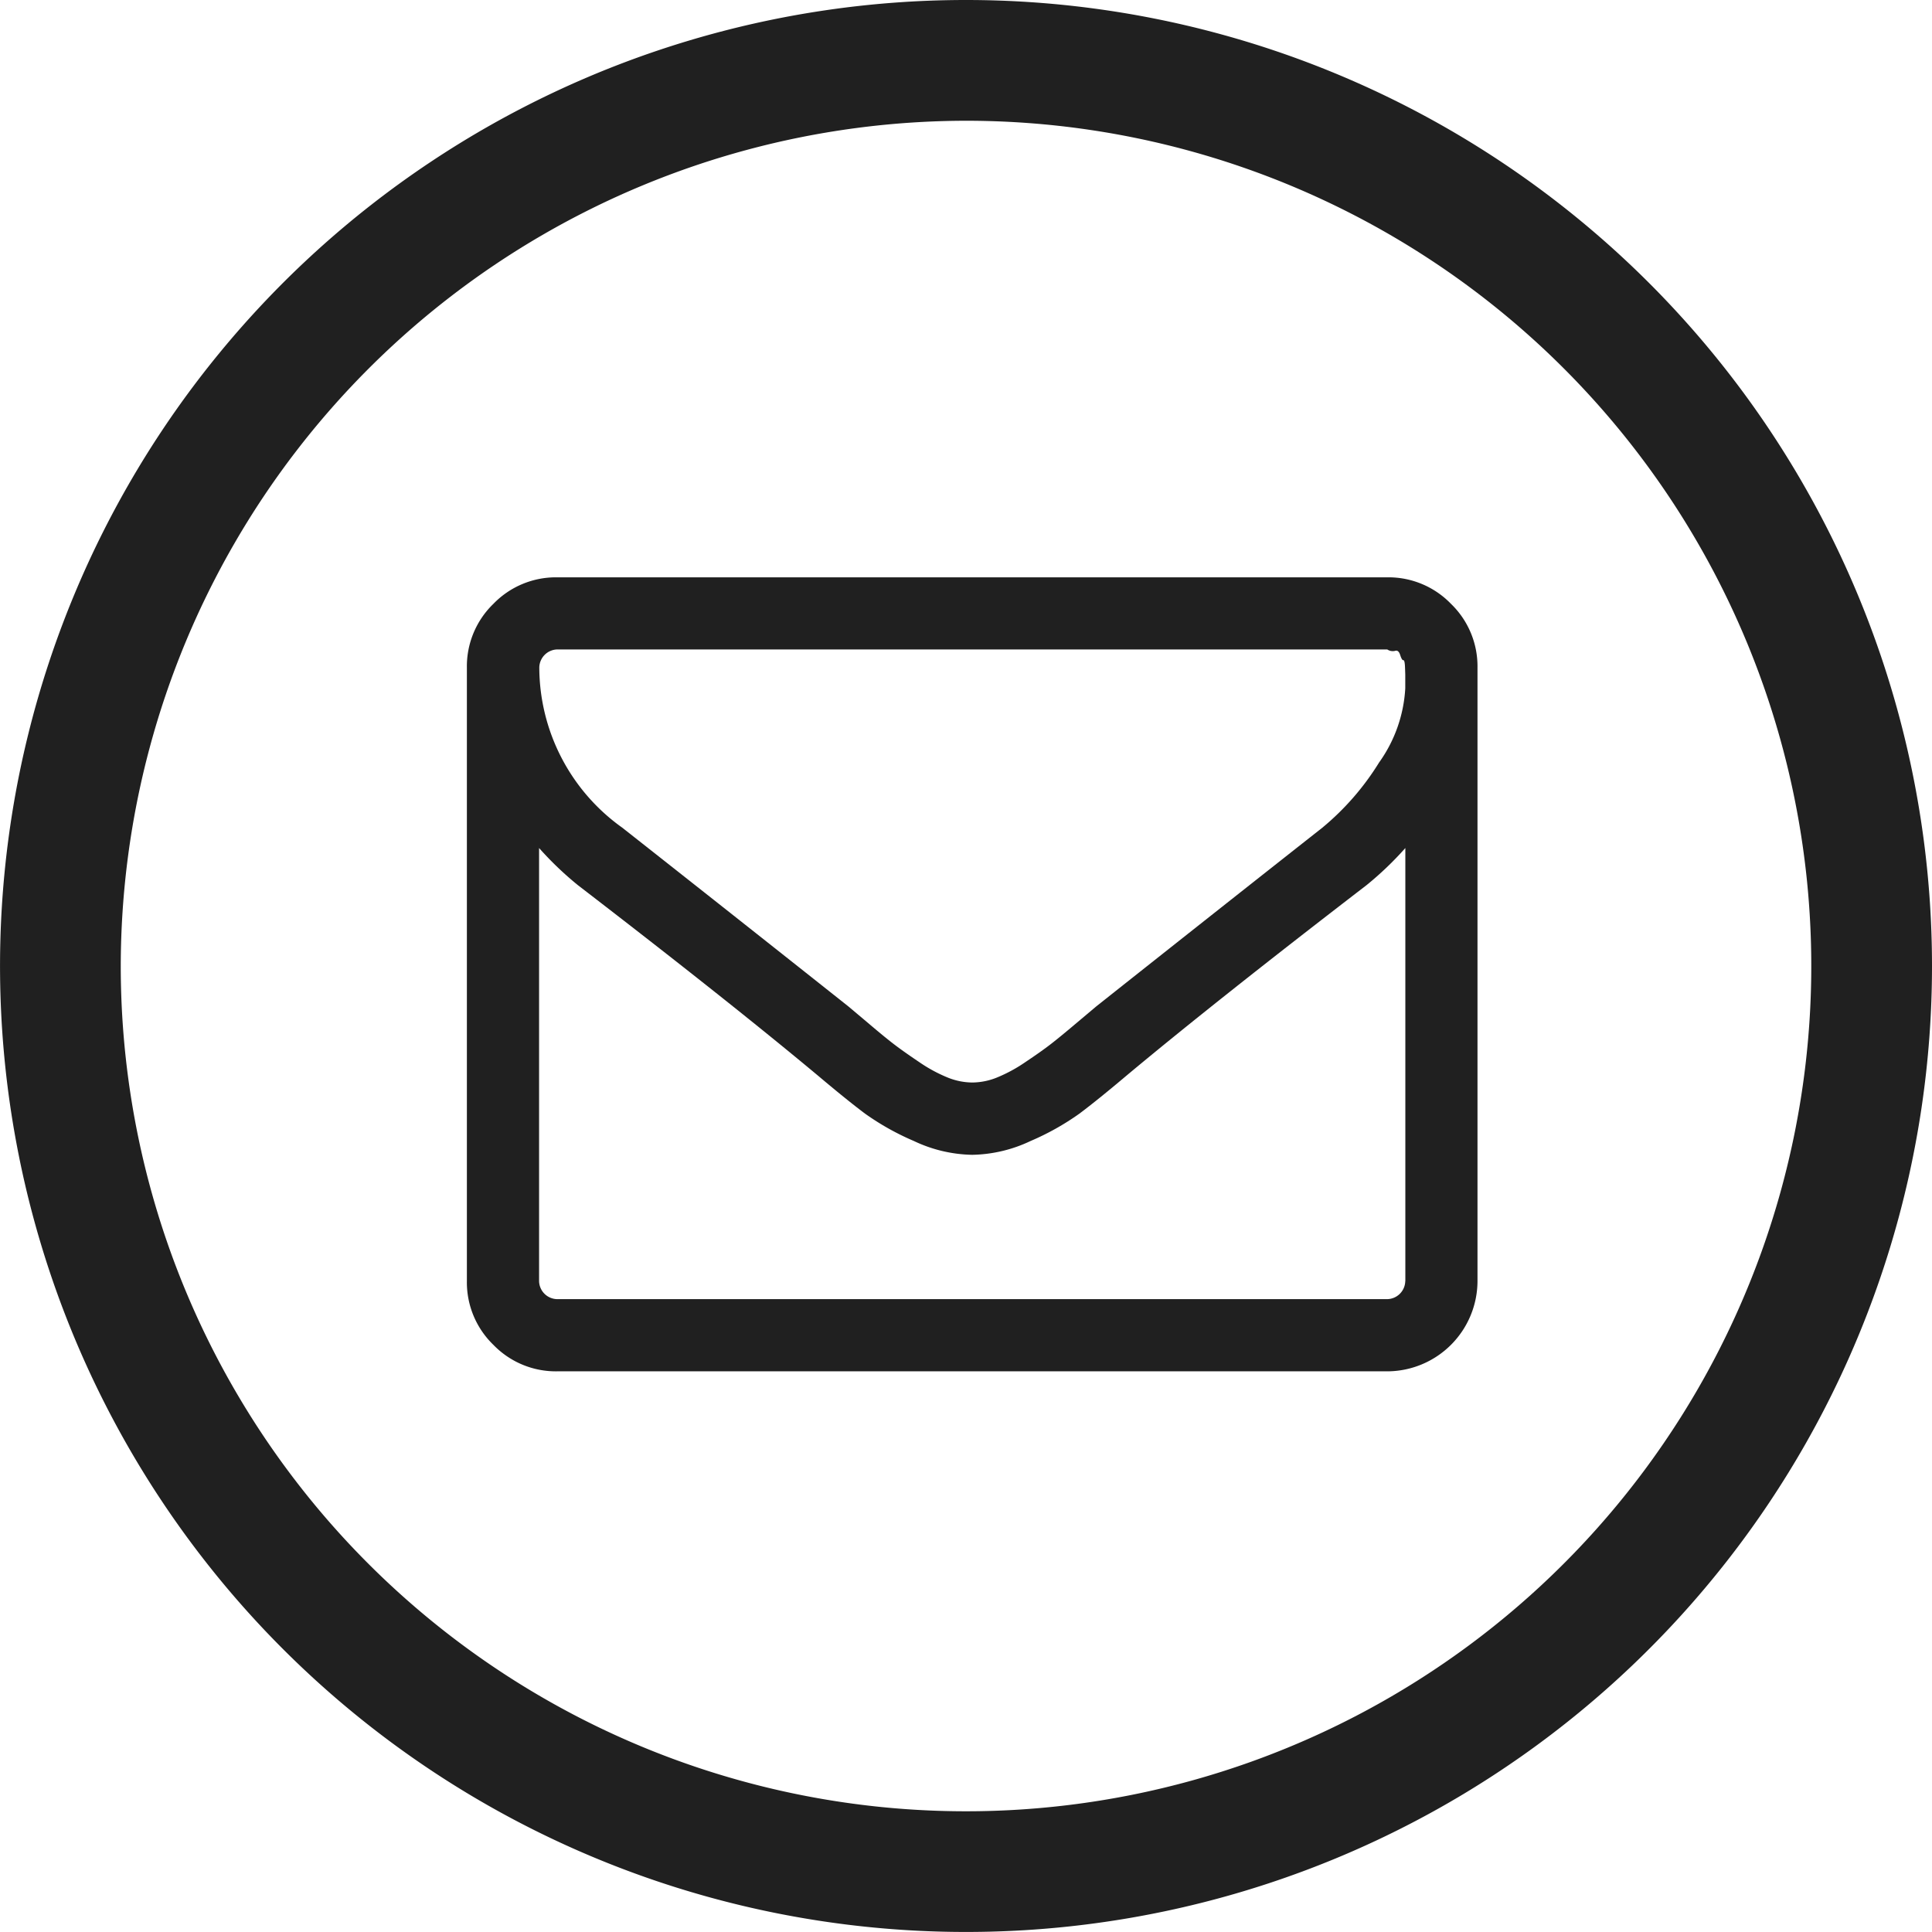
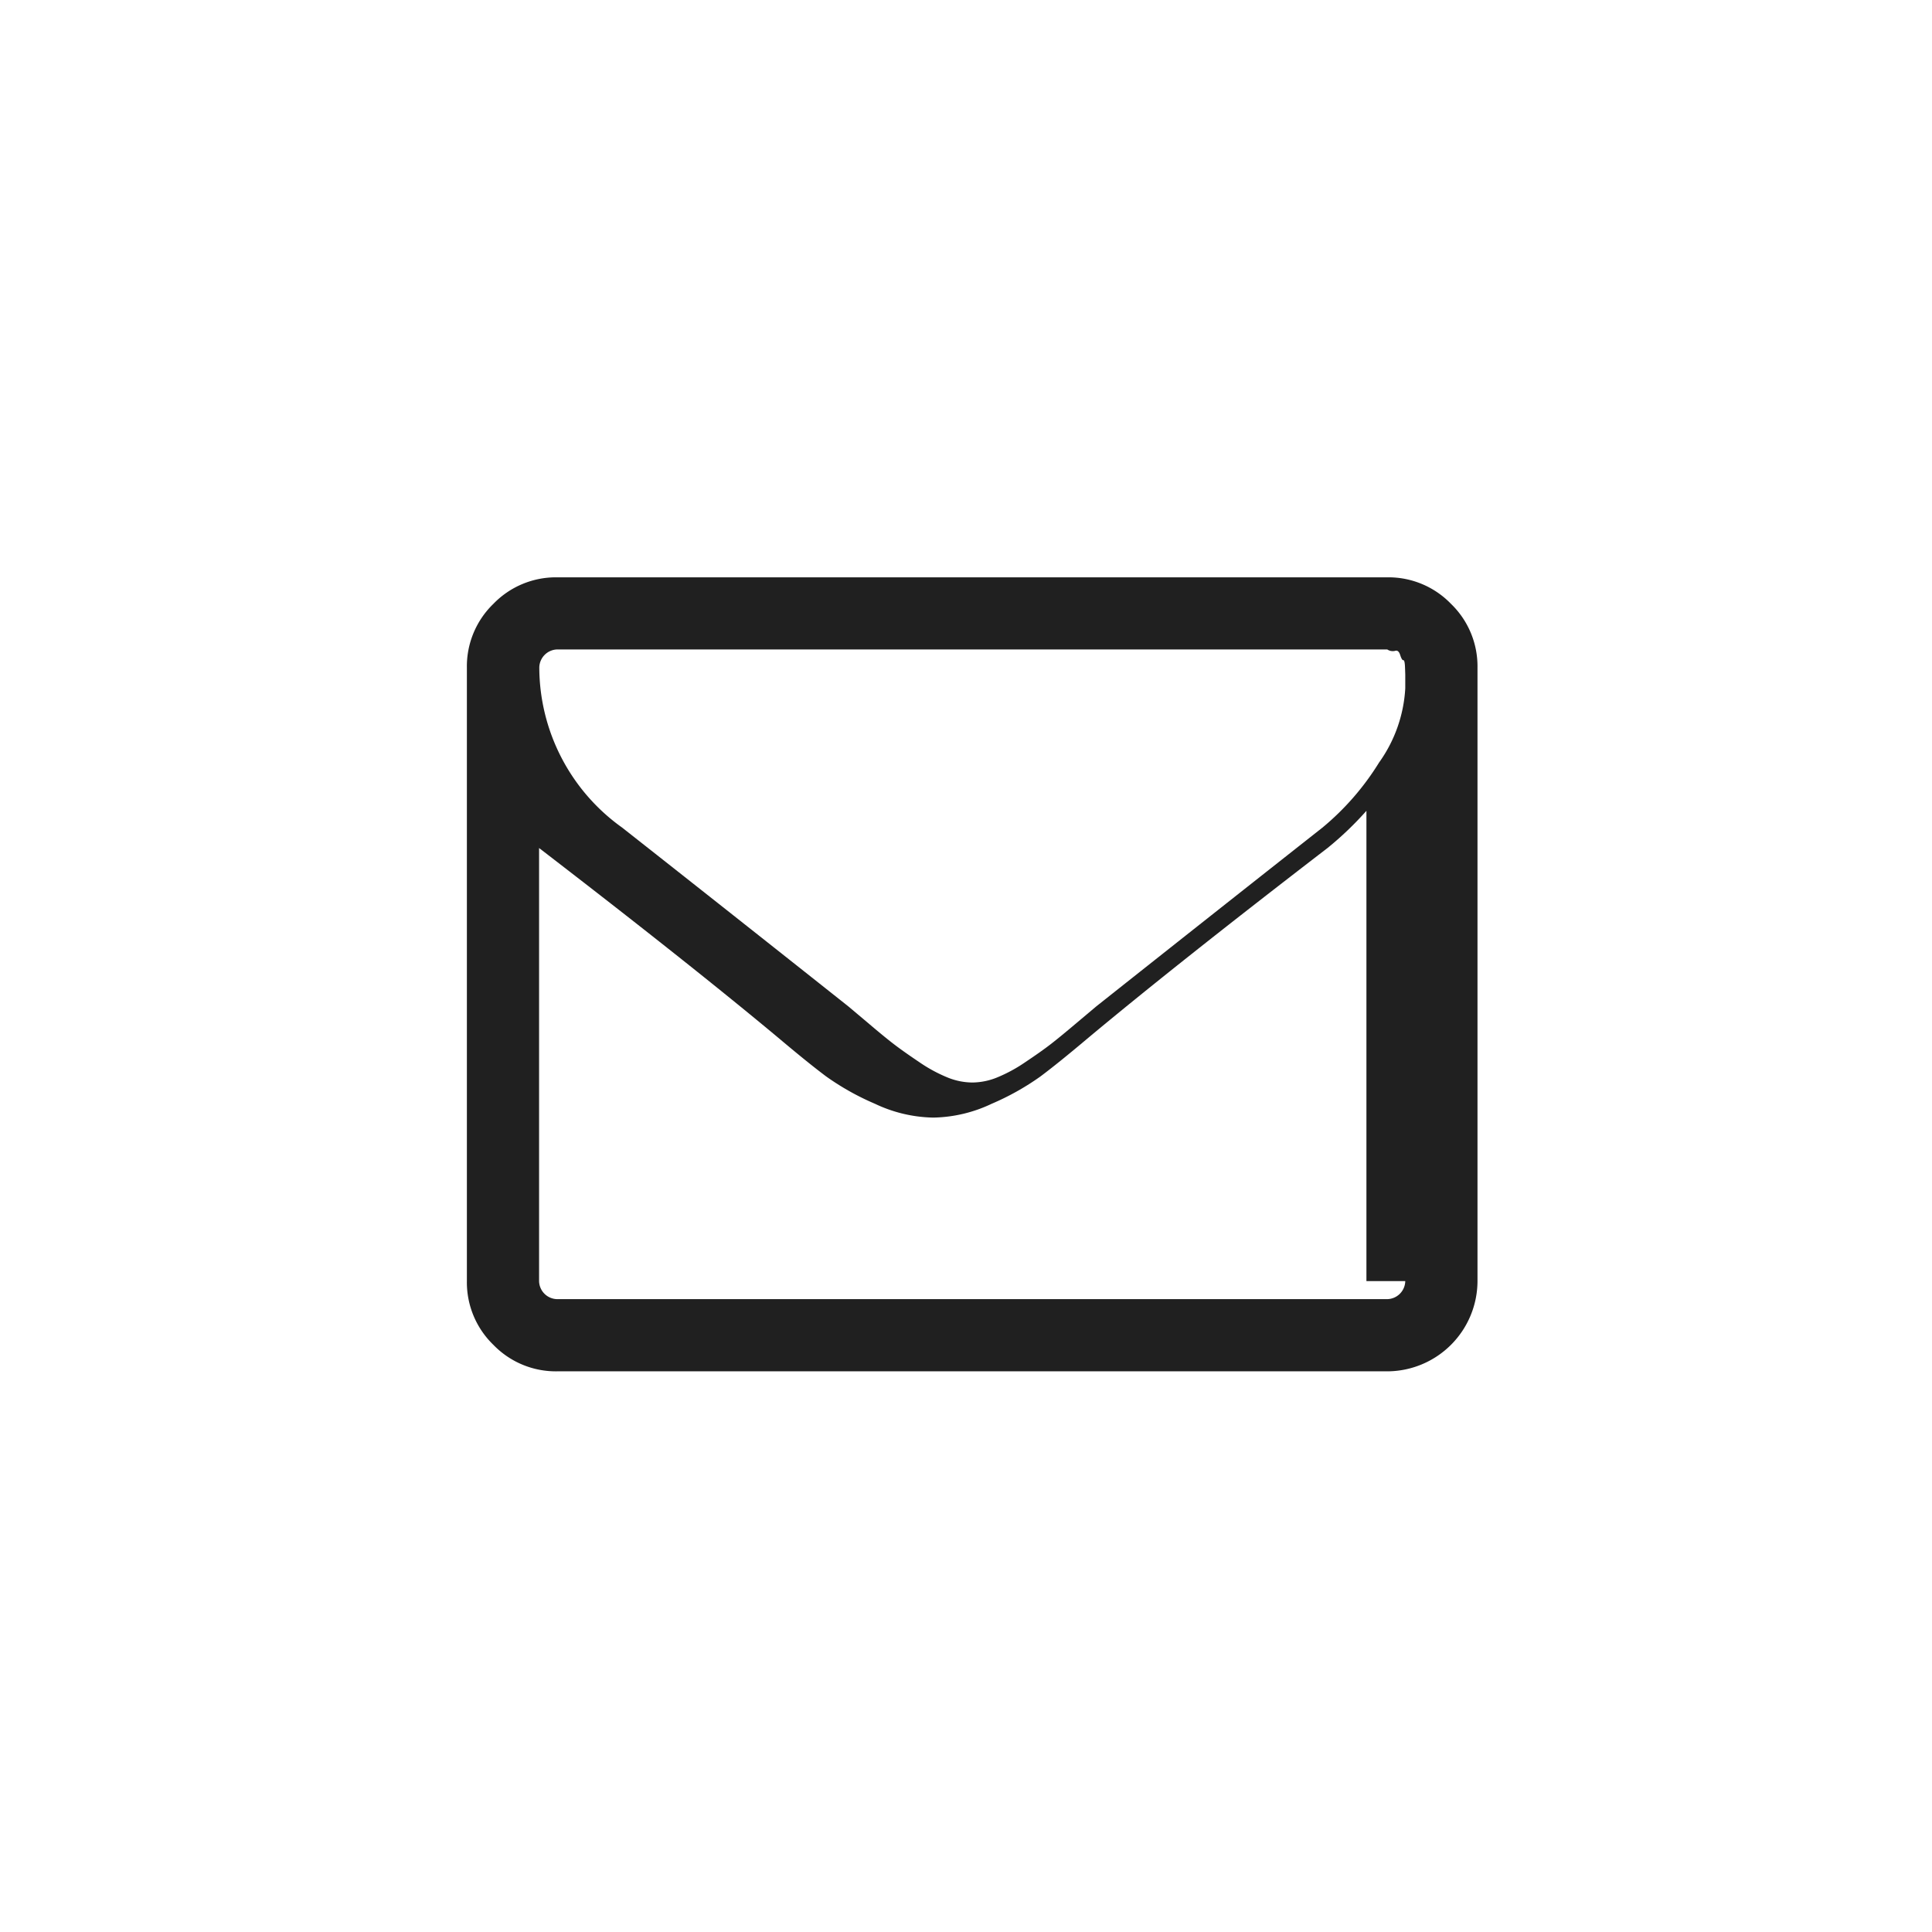
<svg xmlns="http://www.w3.org/2000/svg" width="52.429" height="52.429" viewBox="0 0 52.429 52.429">
  <defs>
    <style>.a{fill:#202020;}</style>
  </defs>
  <g transform="translate(-128 -1096.571)">
    <g transform="translate(140.67 1112.238)">
-       <path class="a" d="M26.705,55.536a2.358,2.358,0,0,0-1.729-.719H2.449a2.358,2.358,0,0,0-1.729.719A2.358,2.358,0,0,0,0,57.266V73.916a2.357,2.357,0,0,0,.719,1.729,2.357,2.357,0,0,0,1.729.719H24.976a2.456,2.456,0,0,0,2.449-2.449V57.266A2.357,2.357,0,0,0,26.705,55.536Zm-1.24,18.38a.5.5,0,0,1-.49.489H2.449a.5.5,0,0,1-.49-.489V62.163a8.958,8.958,0,0,0,1.056,1.01q4.1,3.153,6.52,5.173.78.658,1.27,1.025a7.054,7.054,0,0,0,1.324.742,3.834,3.834,0,0,0,1.569.375h.031a3.833,3.833,0,0,0,1.569-.375,7.045,7.045,0,0,0,1.324-.742q.49-.367,1.27-1.025,2.418-2.02,6.519-5.173a8.914,8.914,0,0,0,1.056-1.01V73.916Zm0-16.253v.168a3.822,3.822,0,0,1-.711,2.012,7.2,7.2,0,0,1-1.538,1.767q-2.954,2.327-6.137,4.851l-.536.451q-.443.375-.7.574t-.681.482a4.084,4.084,0,0,1-.773.421,1.818,1.818,0,0,1-.658.137H13.7a1.819,1.819,0,0,1-.658-.137,4.077,4.077,0,0,1-.773-.421q-.421-.283-.681-.482t-.7-.574l-.536-.451q-3.183-2.525-6.137-4.851a5.356,5.356,0,0,1-2.25-4.346.5.5,0,0,1,.49-.49H24.976a.266.266,0,0,0,.214.038c.061-.021.107.018.138.115s.059.143.084.138.041.059.046.191.007.2.007.2v.206Z" transform="translate(0 -54.817)" />
+       <path class="a" d="M26.705,55.536a2.358,2.358,0,0,0-1.729-.719H2.449a2.358,2.358,0,0,0-1.729.719A2.358,2.358,0,0,0,0,57.266V73.916a2.357,2.357,0,0,0,.719,1.729,2.357,2.357,0,0,0,1.729.719H24.976a2.456,2.456,0,0,0,2.449-2.449V57.266A2.357,2.357,0,0,0,26.705,55.536Zm-1.24,18.38a.5.5,0,0,1-.49.489H2.449a.5.5,0,0,1-.49-.489V62.163q4.1,3.153,6.52,5.173.78.658,1.27,1.025a7.054,7.054,0,0,0,1.324.742,3.834,3.834,0,0,0,1.569.375h.031a3.833,3.833,0,0,0,1.569-.375,7.045,7.045,0,0,0,1.324-.742q.49-.367,1.27-1.025,2.418-2.02,6.519-5.173a8.914,8.914,0,0,0,1.056-1.01V73.916Zm0-16.253v.168a3.822,3.822,0,0,1-.711,2.012,7.2,7.2,0,0,1-1.538,1.767q-2.954,2.327-6.137,4.851l-.536.451q-.443.375-.7.574t-.681.482a4.084,4.084,0,0,1-.773.421,1.818,1.818,0,0,1-.658.137H13.7a1.819,1.819,0,0,1-.658-.137,4.077,4.077,0,0,1-.773-.421q-.421-.283-.681-.482t-.7-.574l-.536-.451q-3.183-2.525-6.137-4.851a5.356,5.356,0,0,1-2.25-4.346.5.5,0,0,1,.49-.49H24.976a.266.266,0,0,0,.214.038c.061-.021.107.018.138.115s.059.143.084.138.041.059.046.191.007.2.007.2v.206Z" transform="translate(0 -54.817)" />
    </g>
-     <path class="a" d="M26.214,3.277A22.938,22.938,0,1,1,3.277,26.214,22.965,22.965,0,0,1,26.214,3.277m0-3.277A26.214,26.214,0,1,0,52.429,26.214,26.216,26.216,0,0,0,26.214,0Z" transform="translate(128 1096.571)" />
  </g>
</svg>